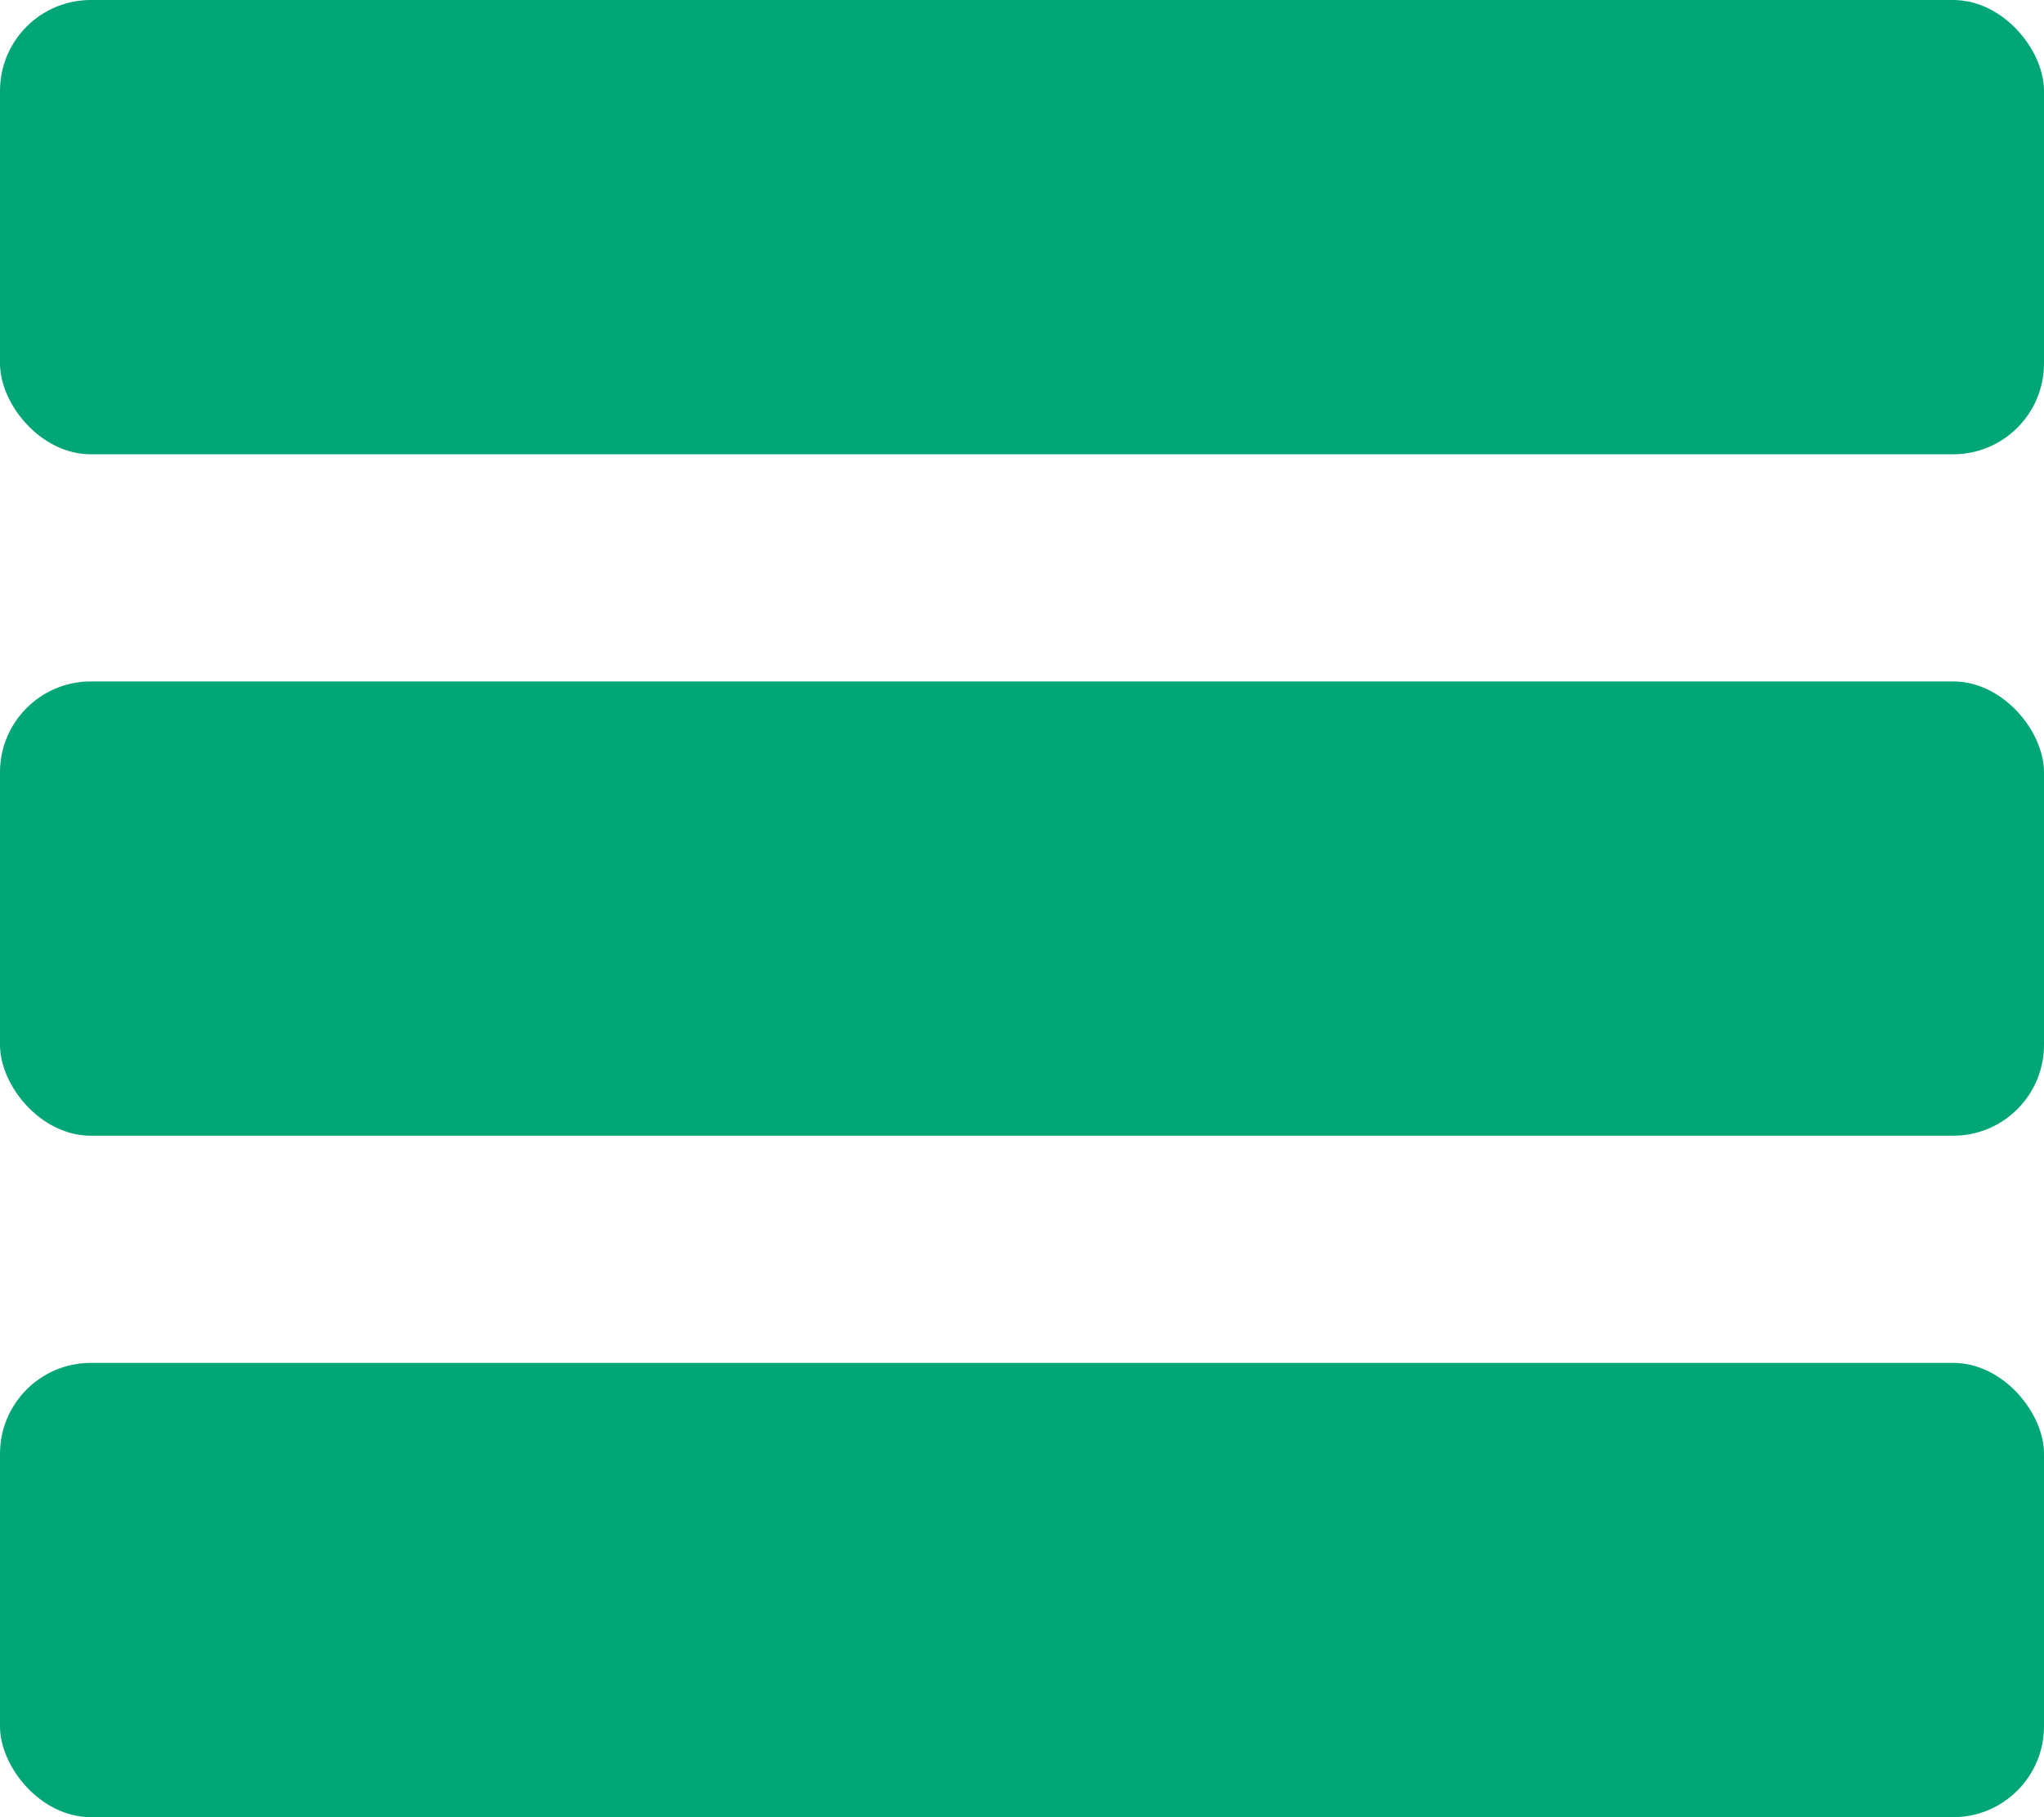
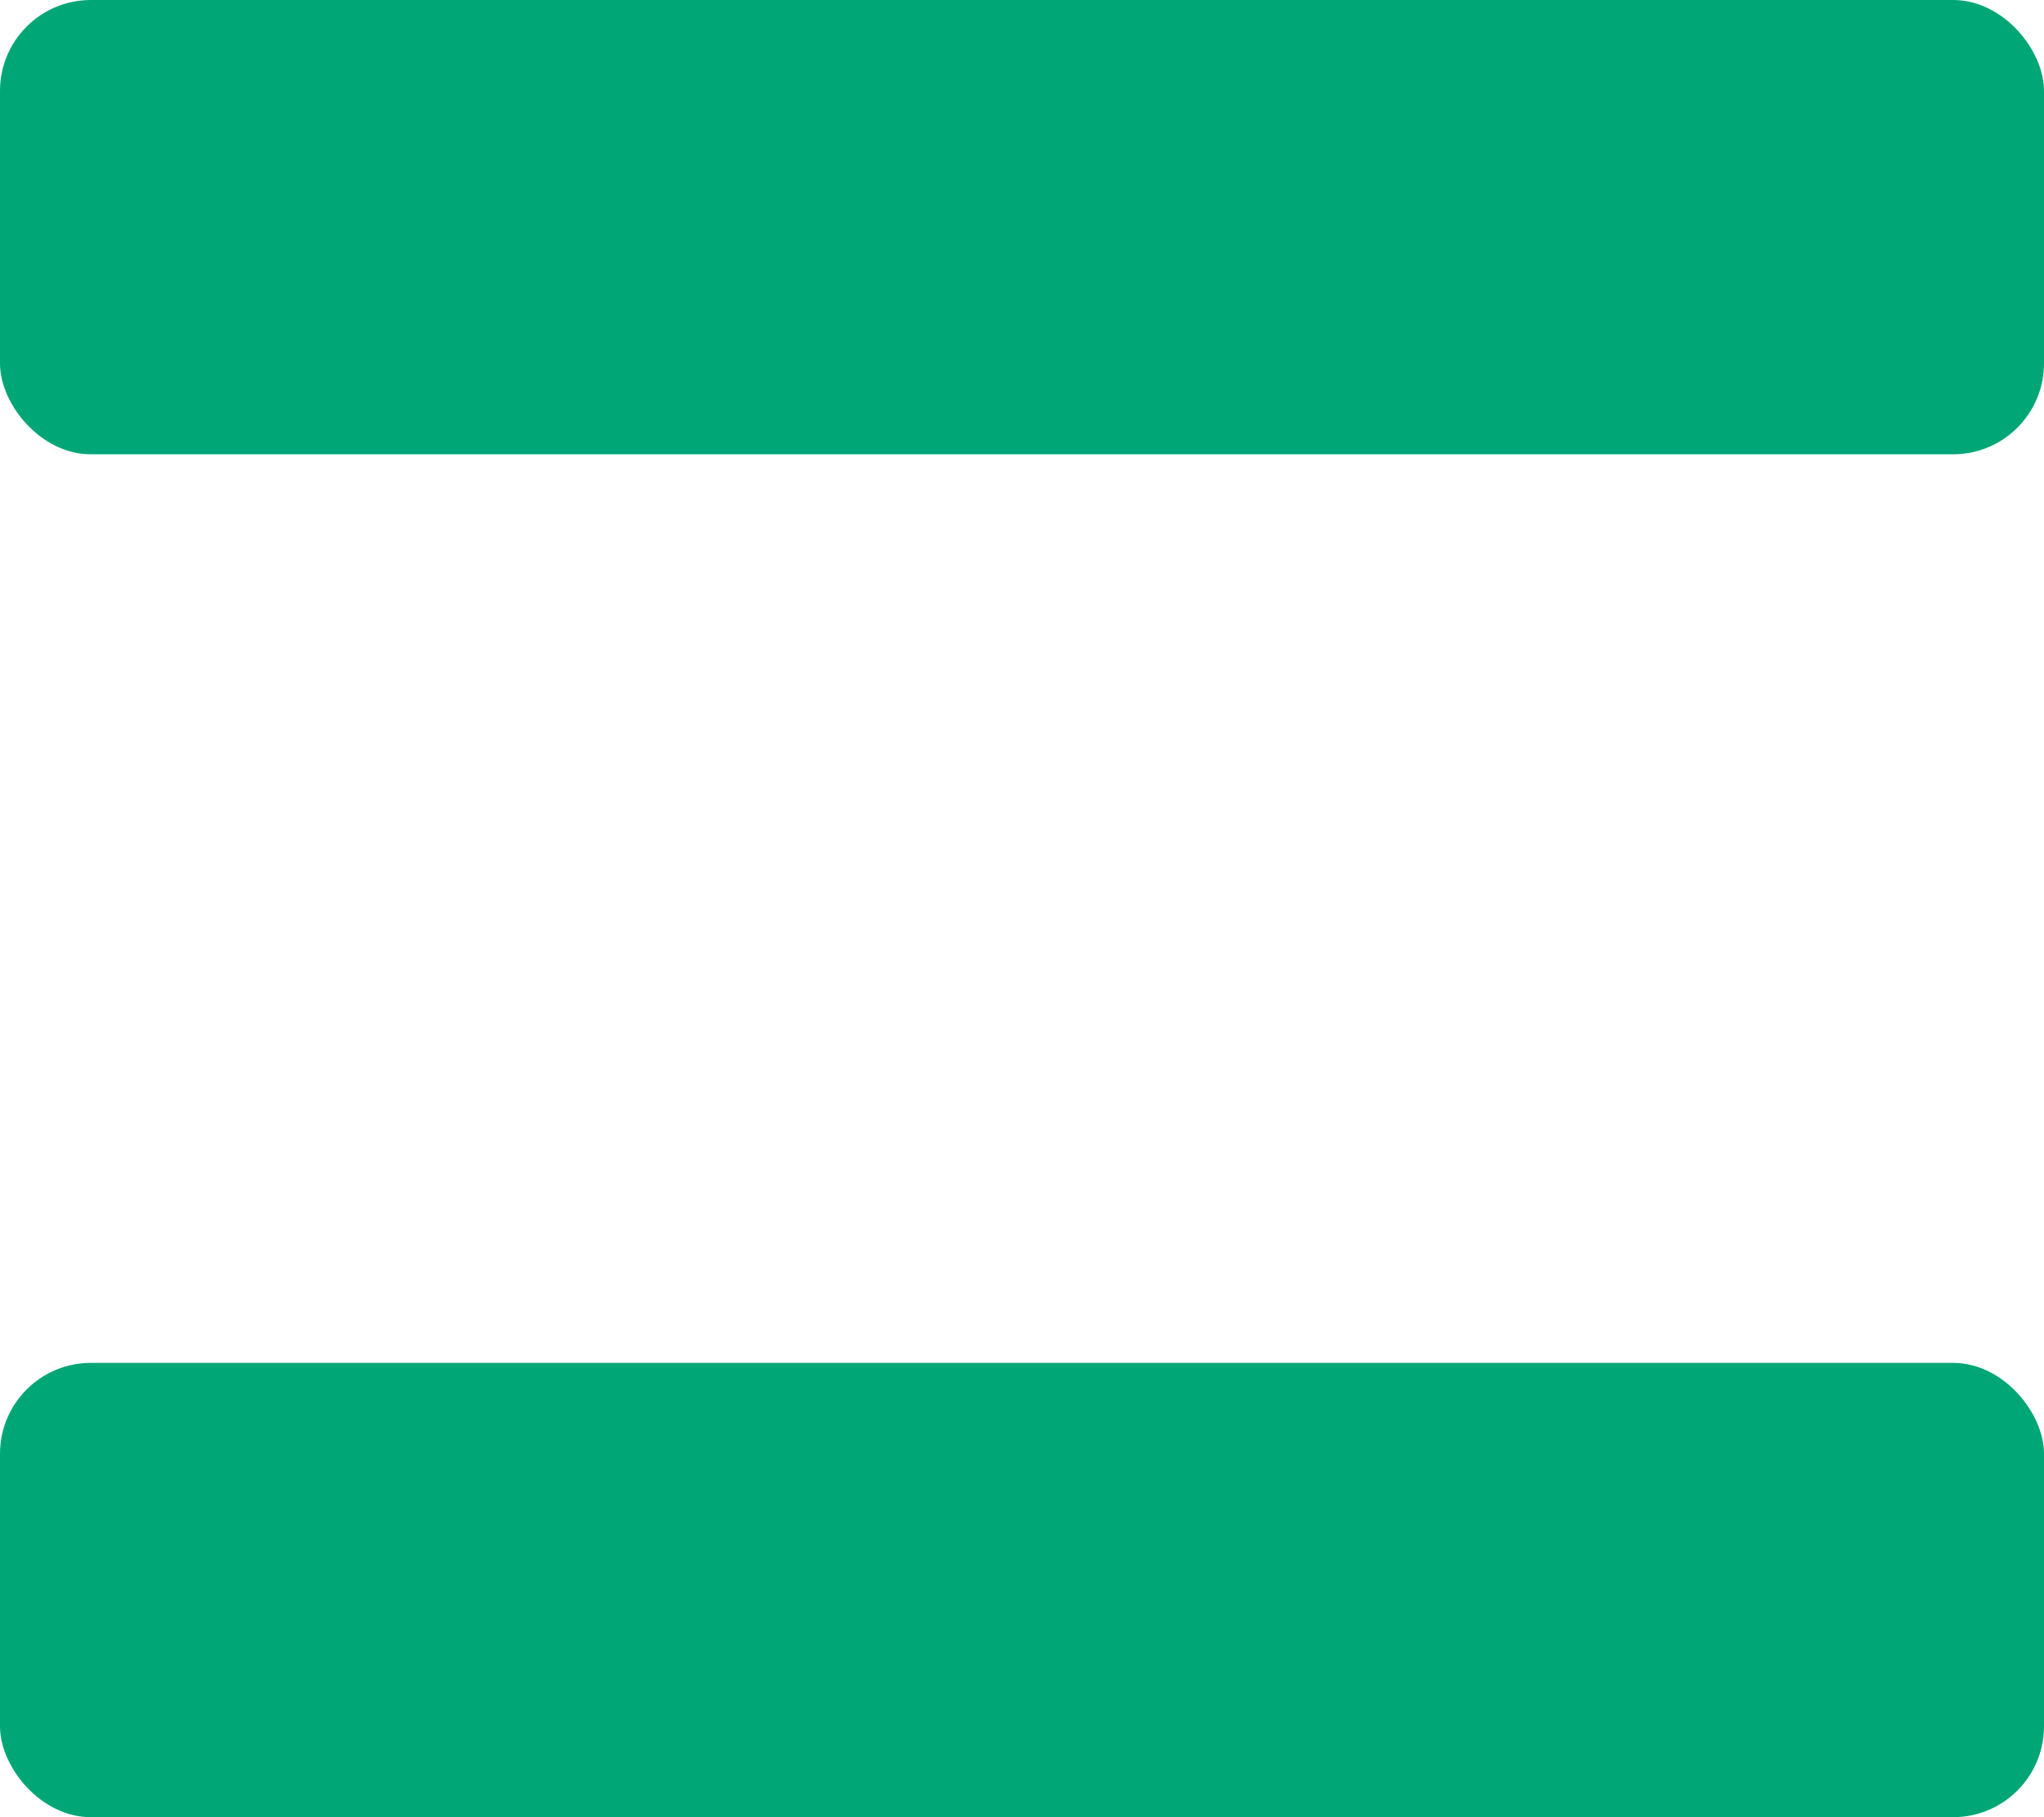
<svg xmlns="http://www.w3.org/2000/svg" viewBox="0 0 45 40">
  <g fill="#00A676">
    <rect x="0" y="0" width="45" height="10" rx="2" />
-     <rect x="0" y="15" width="45" height="10" rx="2" />
    <rect x="0" y="30" width="45" height="10" rx="2" />
  </g>
</svg>